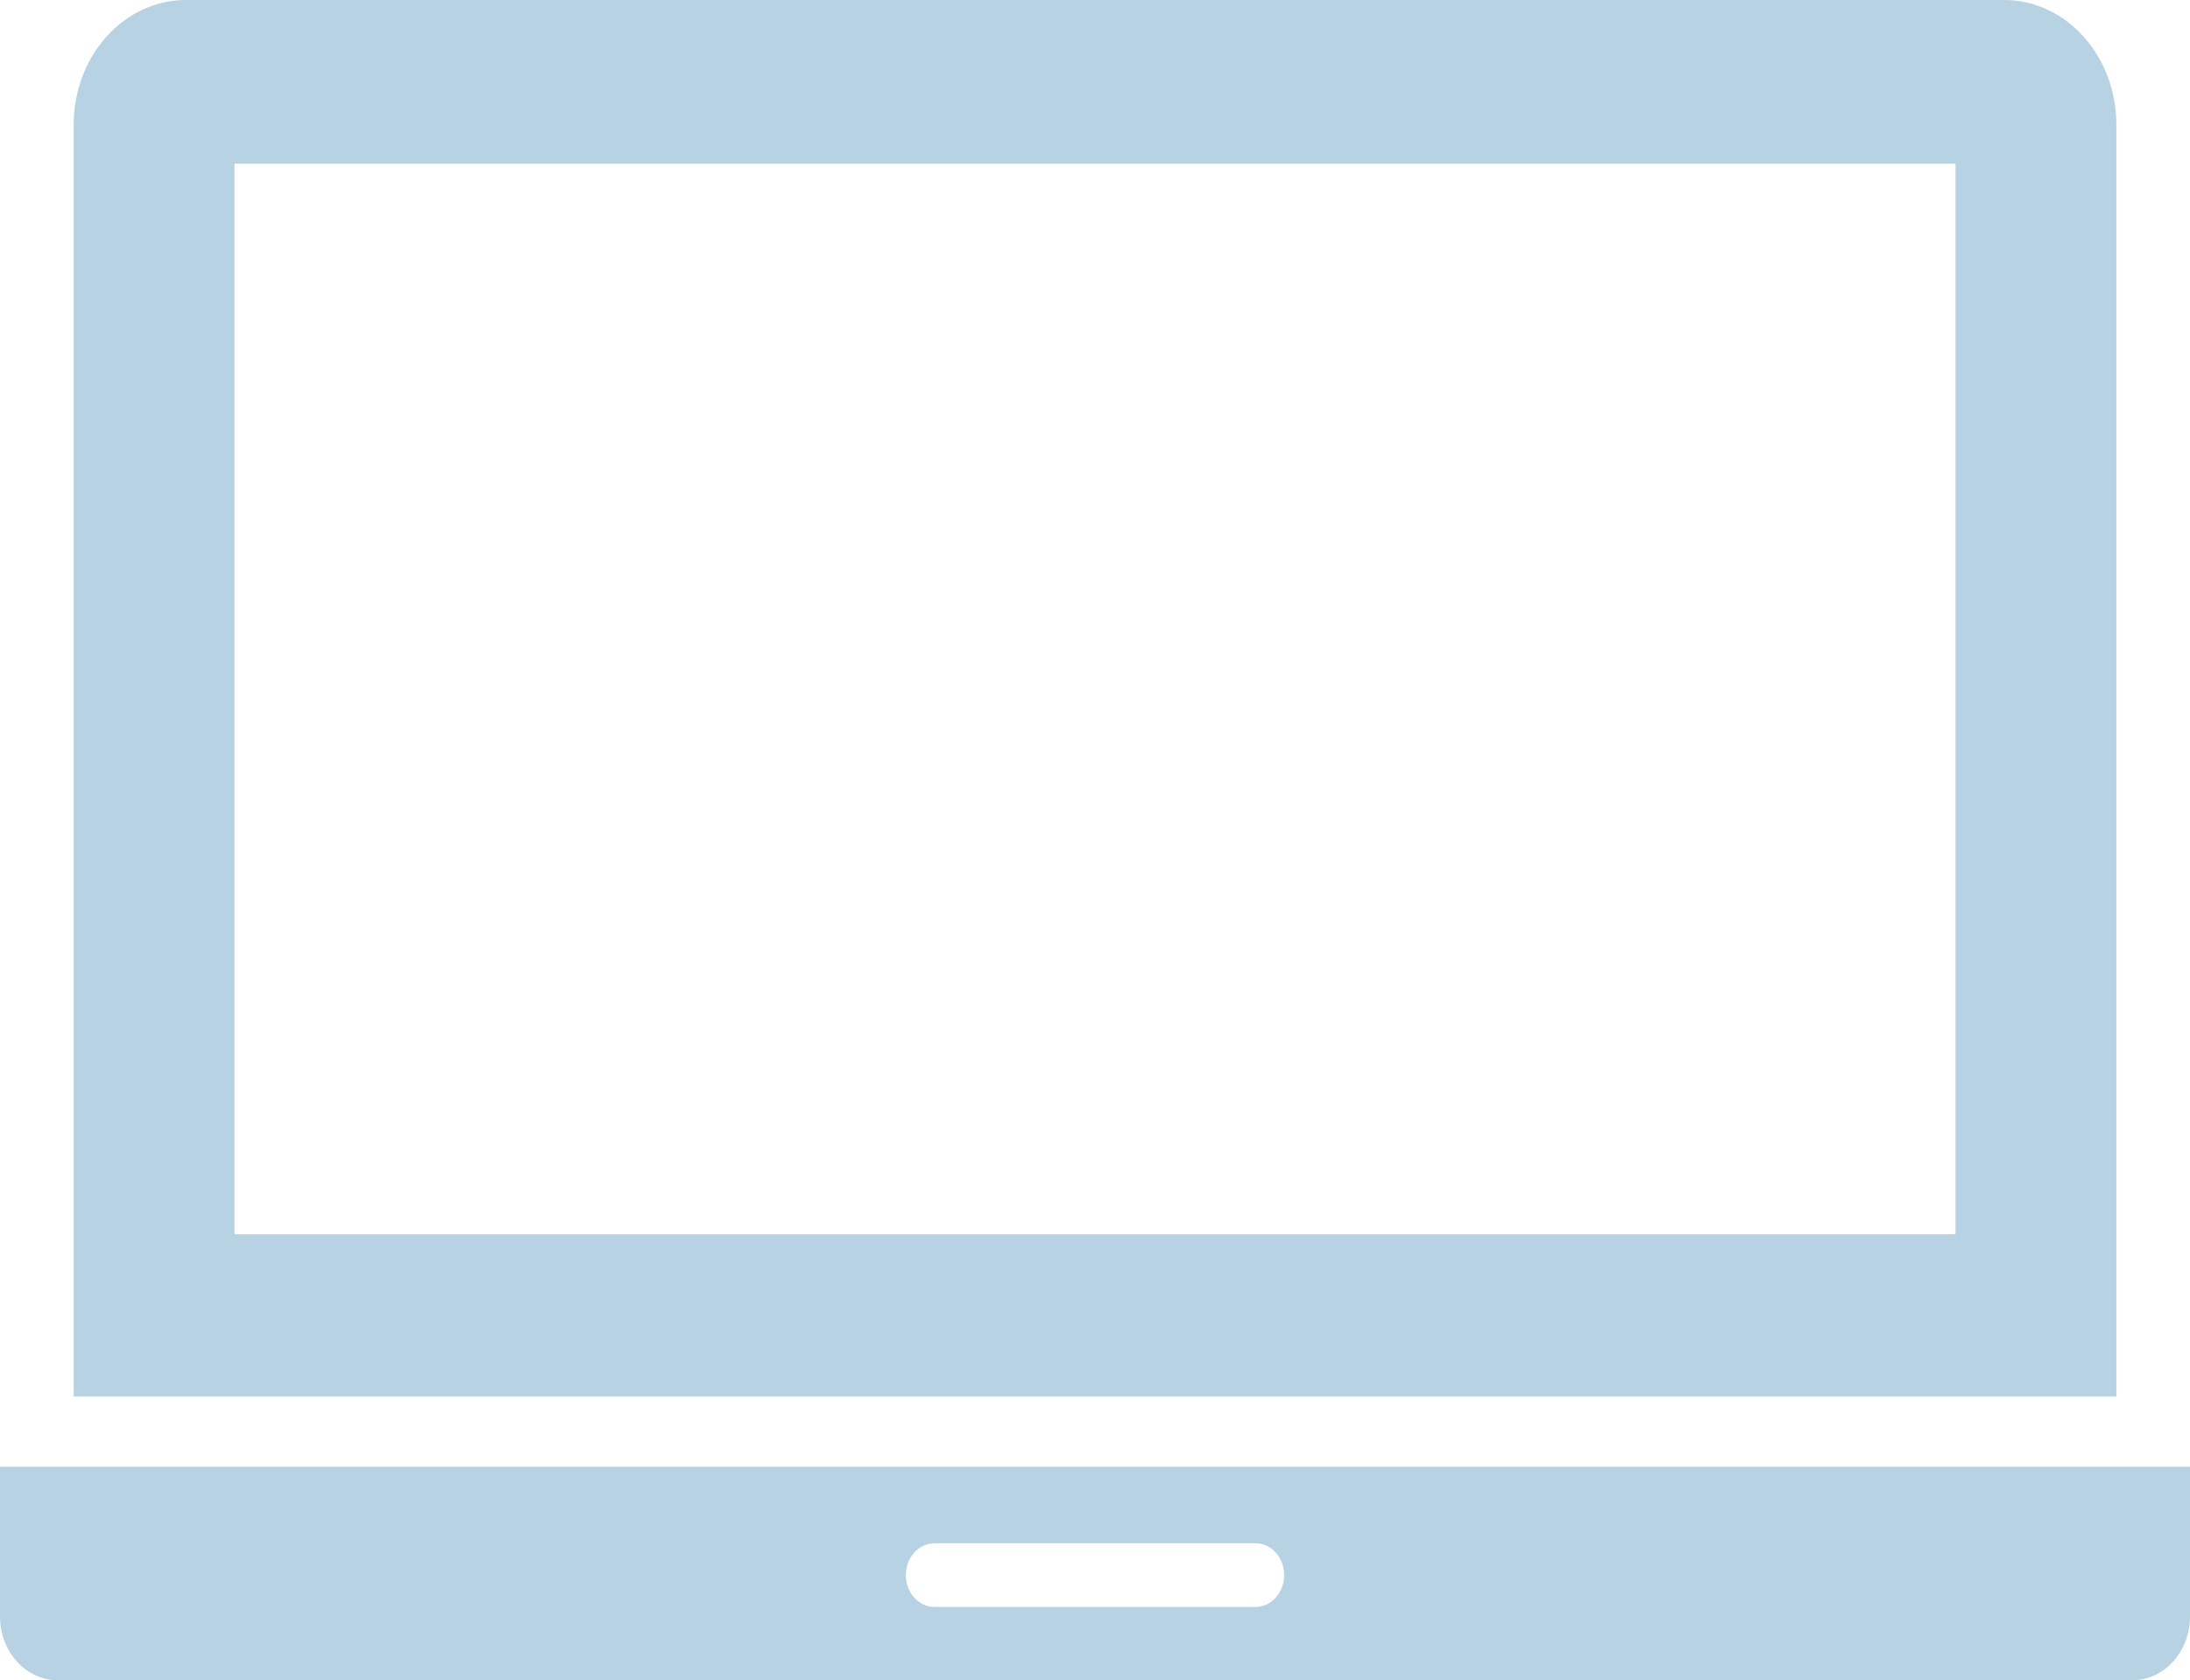
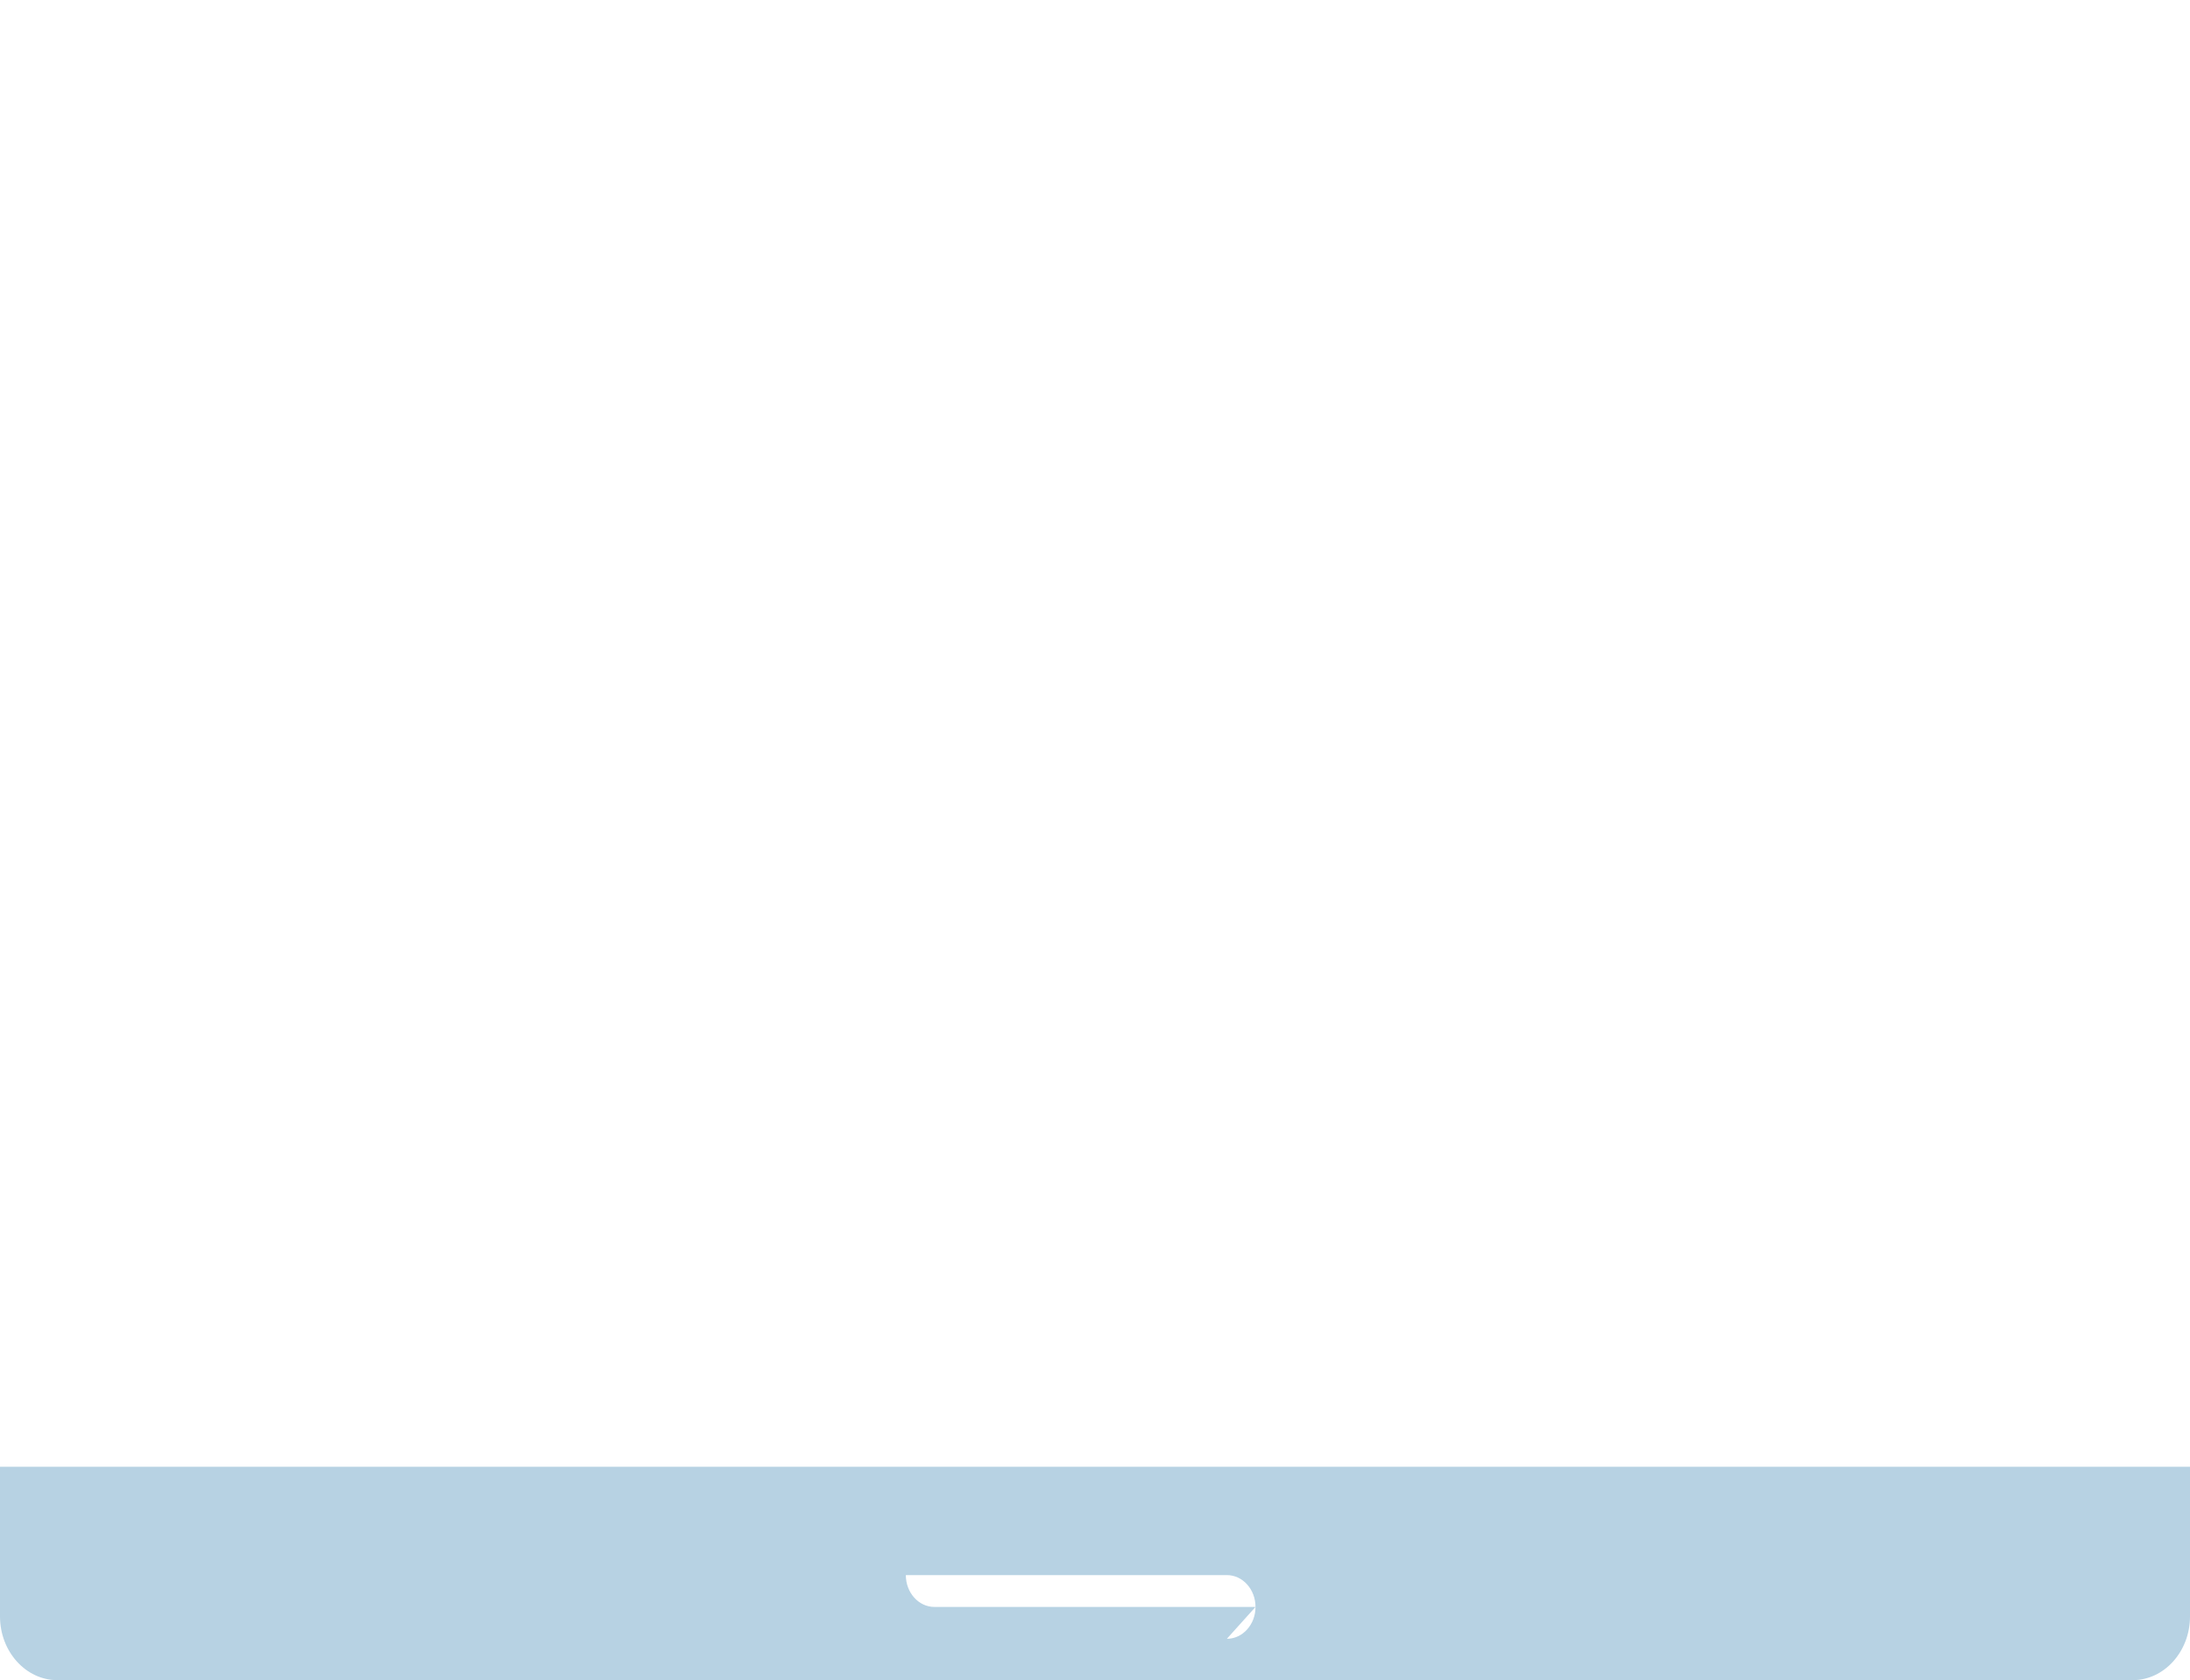
<svg xmlns="http://www.w3.org/2000/svg" id="_レイヤー_2" data-name="レイヤー 2" viewBox="0 0 513 393.62">
  <defs>
    <style>
      .cls-1 {
        fill: #b7d2e3;
        fill-rule: evenodd;
        stroke-width: 0px;
      }
    </style>
  </defs>
  <g id="_レイヤー_1-2" data-name="レイヤー 1">
    <g>
-       <path class="cls-1" d="M0,343.62v35.07c0,8.21,6.04,14.92,13.43,14.92h486.14c7.39,0,13.43-6.71,13.43-14.92v-35.07H0ZM294.1,376.46h-75.2c-3.71,0-6.71-3.34-6.71-7.46s3.01-7.46,6.71-7.46h75.2c3.71,0,6.71,3.34,6.71,7.46s-3.01,7.46-6.71,7.46Z" />
-       <path class="cls-1" d="M469.45,0H43.55c-14.51,0-26.29,13.09-26.29,29.21v297.96h478.49V29.21c0-16.12-11.78-29.21-26.29-29.21ZM458.07,289.16h13.27H54.93V38.33h403.14v250.83Z" />
+       <path class="cls-1" d="M0,343.62v35.07c0,8.21,6.04,14.92,13.43,14.92h486.14c7.39,0,13.43-6.71,13.43-14.92v-35.07H0ZM294.1,376.46h-75.2c-3.71,0-6.71-3.34-6.71-7.46h75.2c3.71,0,6.71,3.34,6.71,7.46s-3.01,7.46-6.71,7.46Z" />
    </g>
  </g>
</svg>